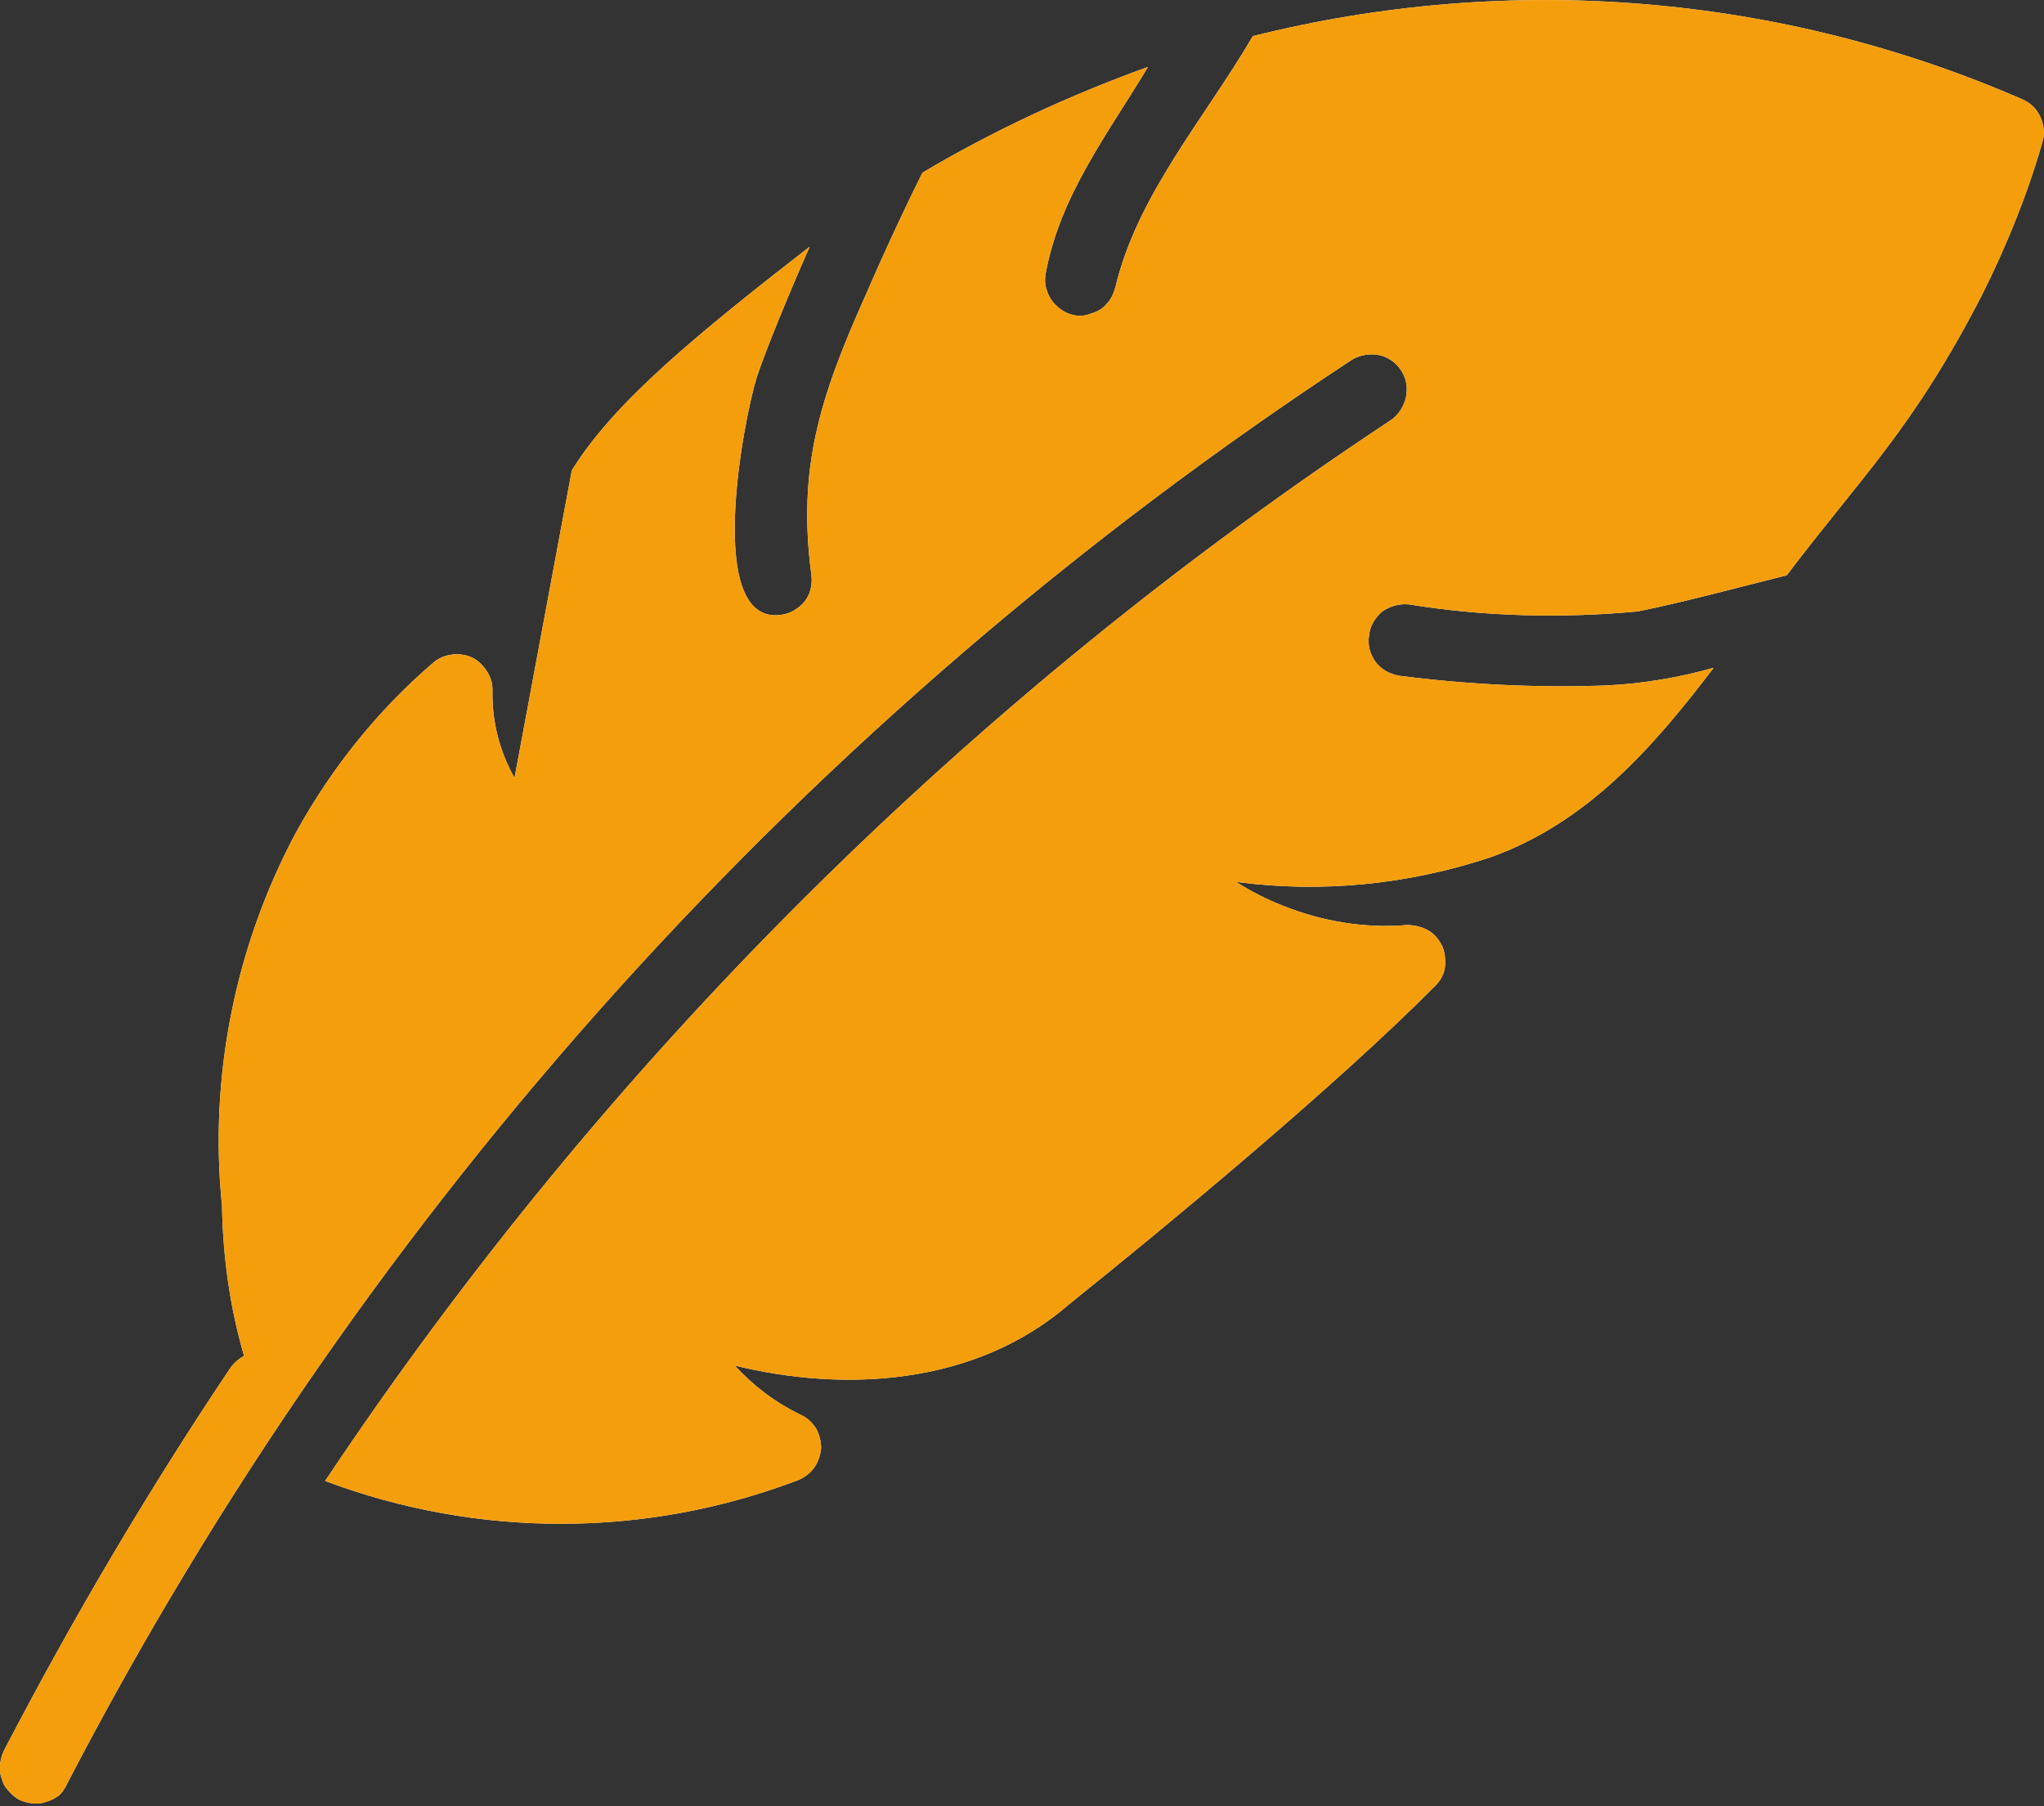
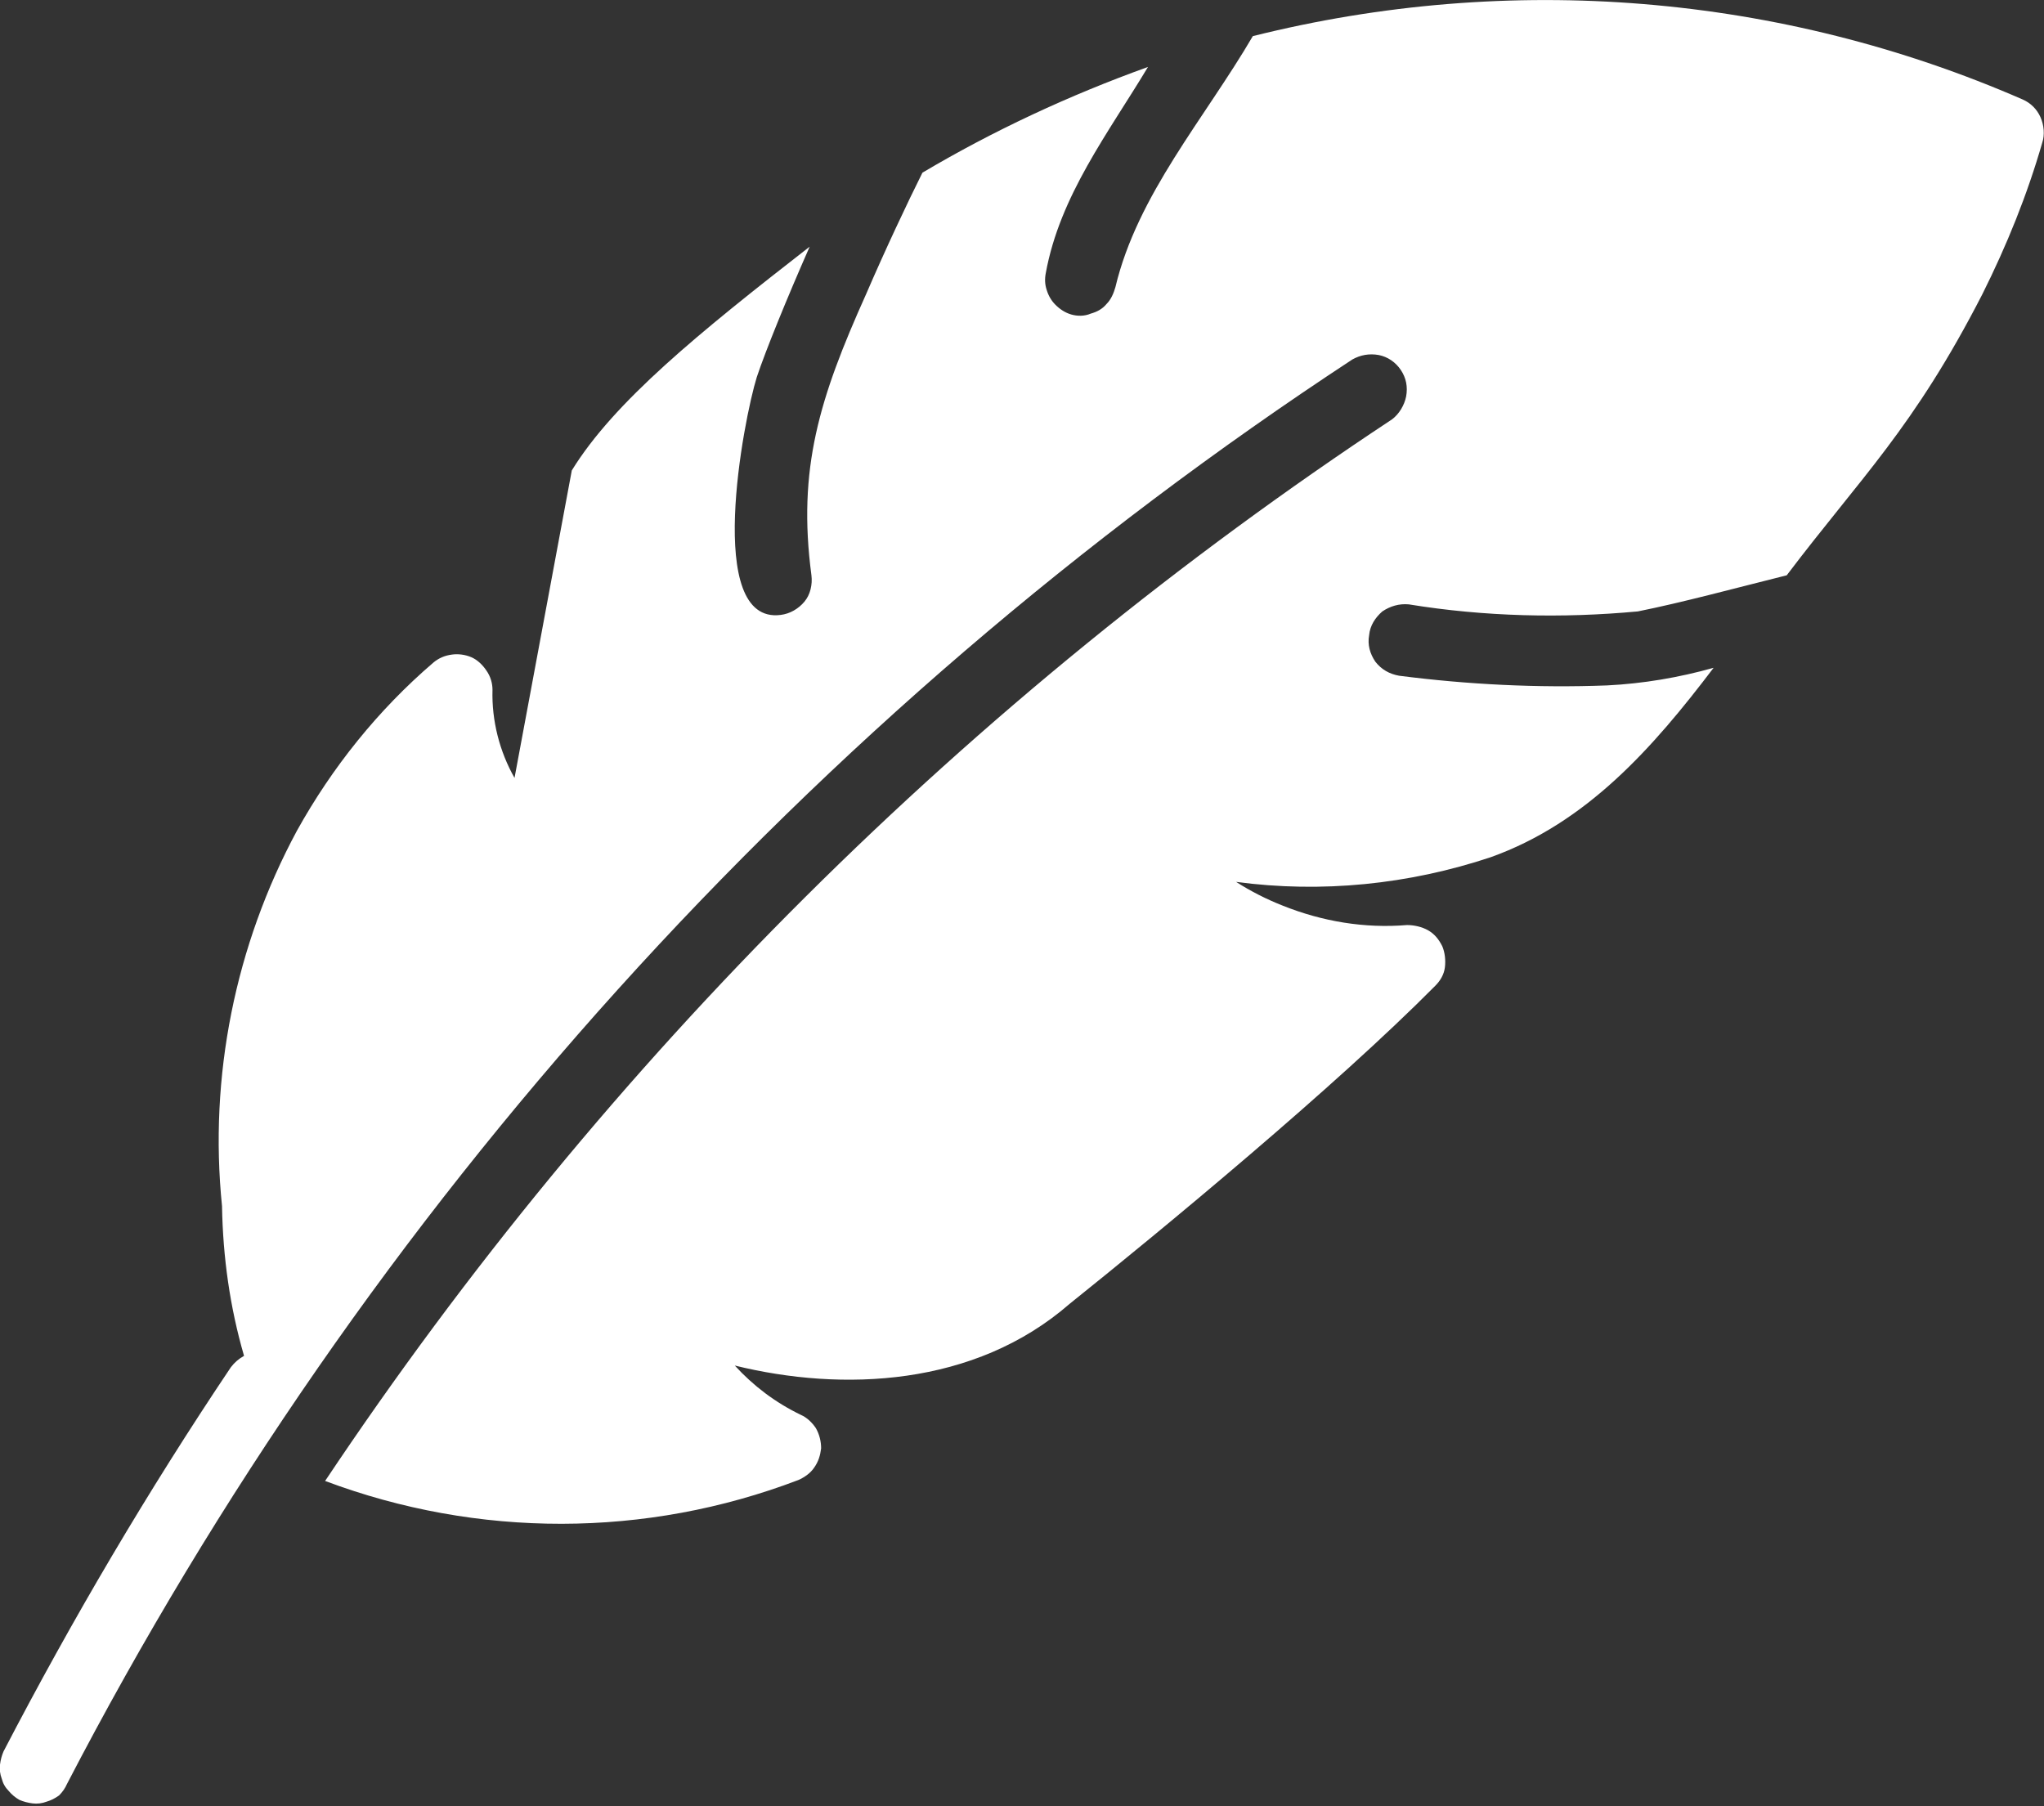
<svg xmlns="http://www.w3.org/2000/svg" version="1.2" viewBox="0 0 232 205" width="232" height="205">
  <rect x="0" y="0" width="232" height="205" fill="#333333" stroke="none" />
  <title>based-lightweight</title>
  <defs>
    <linearGradient id="g1" x2="1" gradientUnits="userSpaceOnUse" gradientTransform="matrix(85.321,-158.896,79.998,42.956,116,204.71)">
      <stop offset="0" stop-color="#f59e0b" />
      <stop offset="1" stop-color="#f59e0b" />
    </linearGradient>
  </defs>
  <style>
		.s0 { fill: #ffffff } 
		.s1 { fill: url(#g1) } 
	</style>
  <path class="s0" d="m229.6 11.3c-27.5-12-58.2-14.5-87.4-7.2-5.5 9.4-13.1 18-15.6 28.5-0.2 0.7-0.5 1.4-1 1.9-0.5 0.6-1.1 0.9-1.8 1.1-0.7 0.3-1.5 0.3-2.2 0.1-0.7-0.2-1.3-0.6-1.8-1.1q-0.7-0.7-1-1.7-0.3-0.9-0.1-1.9c1.6-8.8 7.1-15.9 11.6-23.4-8.9 3.2-17.5 7.2-25.6 12-1.7 3.4-4.2 8.7-6.4 13.8-5.3 11.8-7.8 19.8-6.2 31.9q0.1 0.8-0.1 1.6-0.2 0.8-0.7 1.4-0.5 0.6-1.2 1-0.7 0.4-1.5 0.5c-8.7 1.1-4.2-22.2-2.7-27 1-3 3.4-8.9 6-14.8-12.6 9.8-22.2 17.6-27 25.4l-6.5 34.9c-1.7-3-2.6-6.5-2.5-10 0-0.7-0.2-1.5-0.7-2.2-0.4-0.6-1-1.2-1.7-1.5-0.7-0.3-1.5-0.4-2.2-0.3-0.8 0.1-1.5 0.4-2.1 0.9-6.3 5.4-11.5 11.9-15.5 19.1-7 13-10 27.9-8.5 42.6 0.1 5.8 0.9 11.5 2.5 17q-0.9 0.5-1.5 1.3c-9.4 14-18 28.6-25.8 43.6q-0.3 0.7-0.4 1.5-0.1 0.8 0.2 1.6 0.2 0.8 0.8 1.4 0.5 0.6 1.2 1 0.7 0.3 1.5 0.4 0.8 0.1 1.6-0.2 0.7-0.2 1.4-0.7 0.6-0.6 0.9-1.3c34-65.5 84.2-121.2 145.9-161.7 0.9-0.5 1.9-0.7 3-0.5 1 0.2 1.9 0.8 2.5 1.7 0.6 0.9 0.8 1.9 0.6 3-0.2 1-0.8 2-1.6 2.6-48 31.7-89.2 72.7-121.1 120.5 17.3 6.5 36.4 6.5 53.7-0.1 0.7-0.3 1.4-0.8 1.8-1.4 0.5-0.7 0.7-1.4 0.8-2.2 0-0.8-0.2-1.6-0.6-2.3-0.4-0.6-1-1.2-1.7-1.5-2.9-1.4-5.4-3.3-7.5-5.6 12.2 3 27.2 2.4 38-7 10.6-8.5 30.1-24.6 41.5-36.1 0.6-0.6 1-1.3 1.1-2.1 0.1-0.8 0-1.7-0.3-2.4-0.4-0.8-0.9-1.4-1.6-1.8-0.7-0.4-1.6-0.6-2.4-0.6-4.8 0.4-9.6-0.4-14.1-2.2q-2.8-1.1-5.3-2.7c9.7 1.3 19.6 0.3 28.9-2.8 10.9-3.9 18.4-12.4 25.3-21.5-3.9 1.1-8 1.8-12.1 2-7.9 0.3-15.8-0.1-23.6-1.1-1.1-0.2-2-0.7-2.7-1.6-0.6-0.9-0.9-1.9-0.7-3 0.1-1.1 0.7-2 1.5-2.7 0.9-0.6 1.9-0.9 3-0.8 8.6 1.4 17.4 1.6 26 0.8 5-1 10.9-2.6 16.9-4.1 8.4-11.1 14.4-16.7 22.2-31.9 2.8-5.6 5.1-11.3 6.8-17.2 0.3-0.9 0.2-2-0.2-2.9-0.4-0.9-1.1-1.6-2-2z" />
-   <path class="s1" d="m229.6 11.3c-27.5-12-58.2-14.5-87.4-7.2-5.5 9.4-13.1 18-15.6 28.5-0.2 0.7-0.5 1.4-1 1.9-0.5 0.6-1.1 0.9-1.8 1.1-0.7 0.3-1.5 0.3-2.2 0.1-0.7-0.2-1.3-0.6-1.8-1.1q-0.7-0.7-1-1.7-0.3-0.9-0.1-1.9c1.6-8.8 7.1-15.9 11.6-23.4-8.9 3.2-17.5 7.2-25.6 12-1.7 3.4-4.2 8.7-6.4 13.8-5.3 11.8-7.8 19.8-6.2 31.9q0.1 0.8-0.1 1.6-0.2 0.8-0.7 1.4-0.5 0.6-1.2 1-0.7 0.4-1.5 0.5c-8.7 1.1-4.2-22.2-2.7-27 1-3 3.4-8.9 6-14.8-12.6 9.8-22.2 17.6-27 25.4l-6.5 34.9c-1.7-3-2.6-6.5-2.5-10 0-0.7-0.2-1.5-0.7-2.2-0.4-0.6-1-1.2-1.7-1.5-0.7-0.3-1.5-0.4-2.2-0.3-0.8 0.1-1.5 0.4-2.1 0.9-6.3 5.4-11.5 11.9-15.5 19.1-7 13-10 27.9-8.5 42.6 0.1 5.8 0.9 11.5 2.5 17q-0.9 0.5-1.5 1.3c-9.4 14-18 28.6-25.8 43.6q-0.3 0.7-0.4 1.5-0.1 0.8 0.2 1.6 0.2 0.8 0.8 1.4 0.5 0.6 1.2 1 0.7 0.3 1.5 0.4 0.8 0.1 1.6-0.2 0.7-0.2 1.4-0.7 0.6-0.6 0.9-1.3c34-65.5 84.2-121.2 145.9-161.7 0.9-0.5 1.9-0.7 3-0.5 1 0.2 1.9 0.8 2.5 1.7 0.6 0.9 0.8 1.9 0.6 3-0.2 1-0.8 2-1.6 2.6-48 31.7-89.2 72.7-121.1 120.5 17.3 6.5 36.4 6.5 53.7-0.1 0.7-0.3 1.4-0.8 1.8-1.4 0.5-0.7 0.7-1.4 0.8-2.2 0-0.8-0.2-1.6-0.6-2.3-0.4-0.6-1-1.2-1.7-1.5-2.9-1.4-5.4-3.3-7.5-5.6 12.2 3 27.2 2.4 38-7 10.6-8.5 30.1-24.6 41.5-36.1 0.6-0.6 1-1.3 1.1-2.1 0.1-0.8 0-1.7-0.3-2.4-0.4-0.8-0.9-1.4-1.6-1.8-0.7-0.4-1.6-0.6-2.4-0.6-4.8 0.4-9.6-0.4-14.1-2.2q-2.8-1.1-5.3-2.7c9.7 1.3 19.6 0.3 28.9-2.8 10.9-3.9 18.4-12.4 25.3-21.5-3.9 1.1-8 1.8-12.1 2-7.9 0.3-15.8-0.1-23.6-1.1-1.1-0.2-2-0.7-2.7-1.6-0.6-0.9-0.9-1.9-0.7-3 0.1-1.1 0.7-2 1.5-2.7 0.9-0.6 1.9-0.9 3-0.8 8.6 1.4 17.4 1.6 26 0.8 5-1 10.9-2.6 16.9-4.1 8.4-11.1 14.4-16.7 22.2-31.9 2.8-5.6 5.1-11.3 6.8-17.2 0.3-0.9 0.2-2-0.2-2.9-0.4-0.9-1.1-1.6-2-2z" />
</svg>